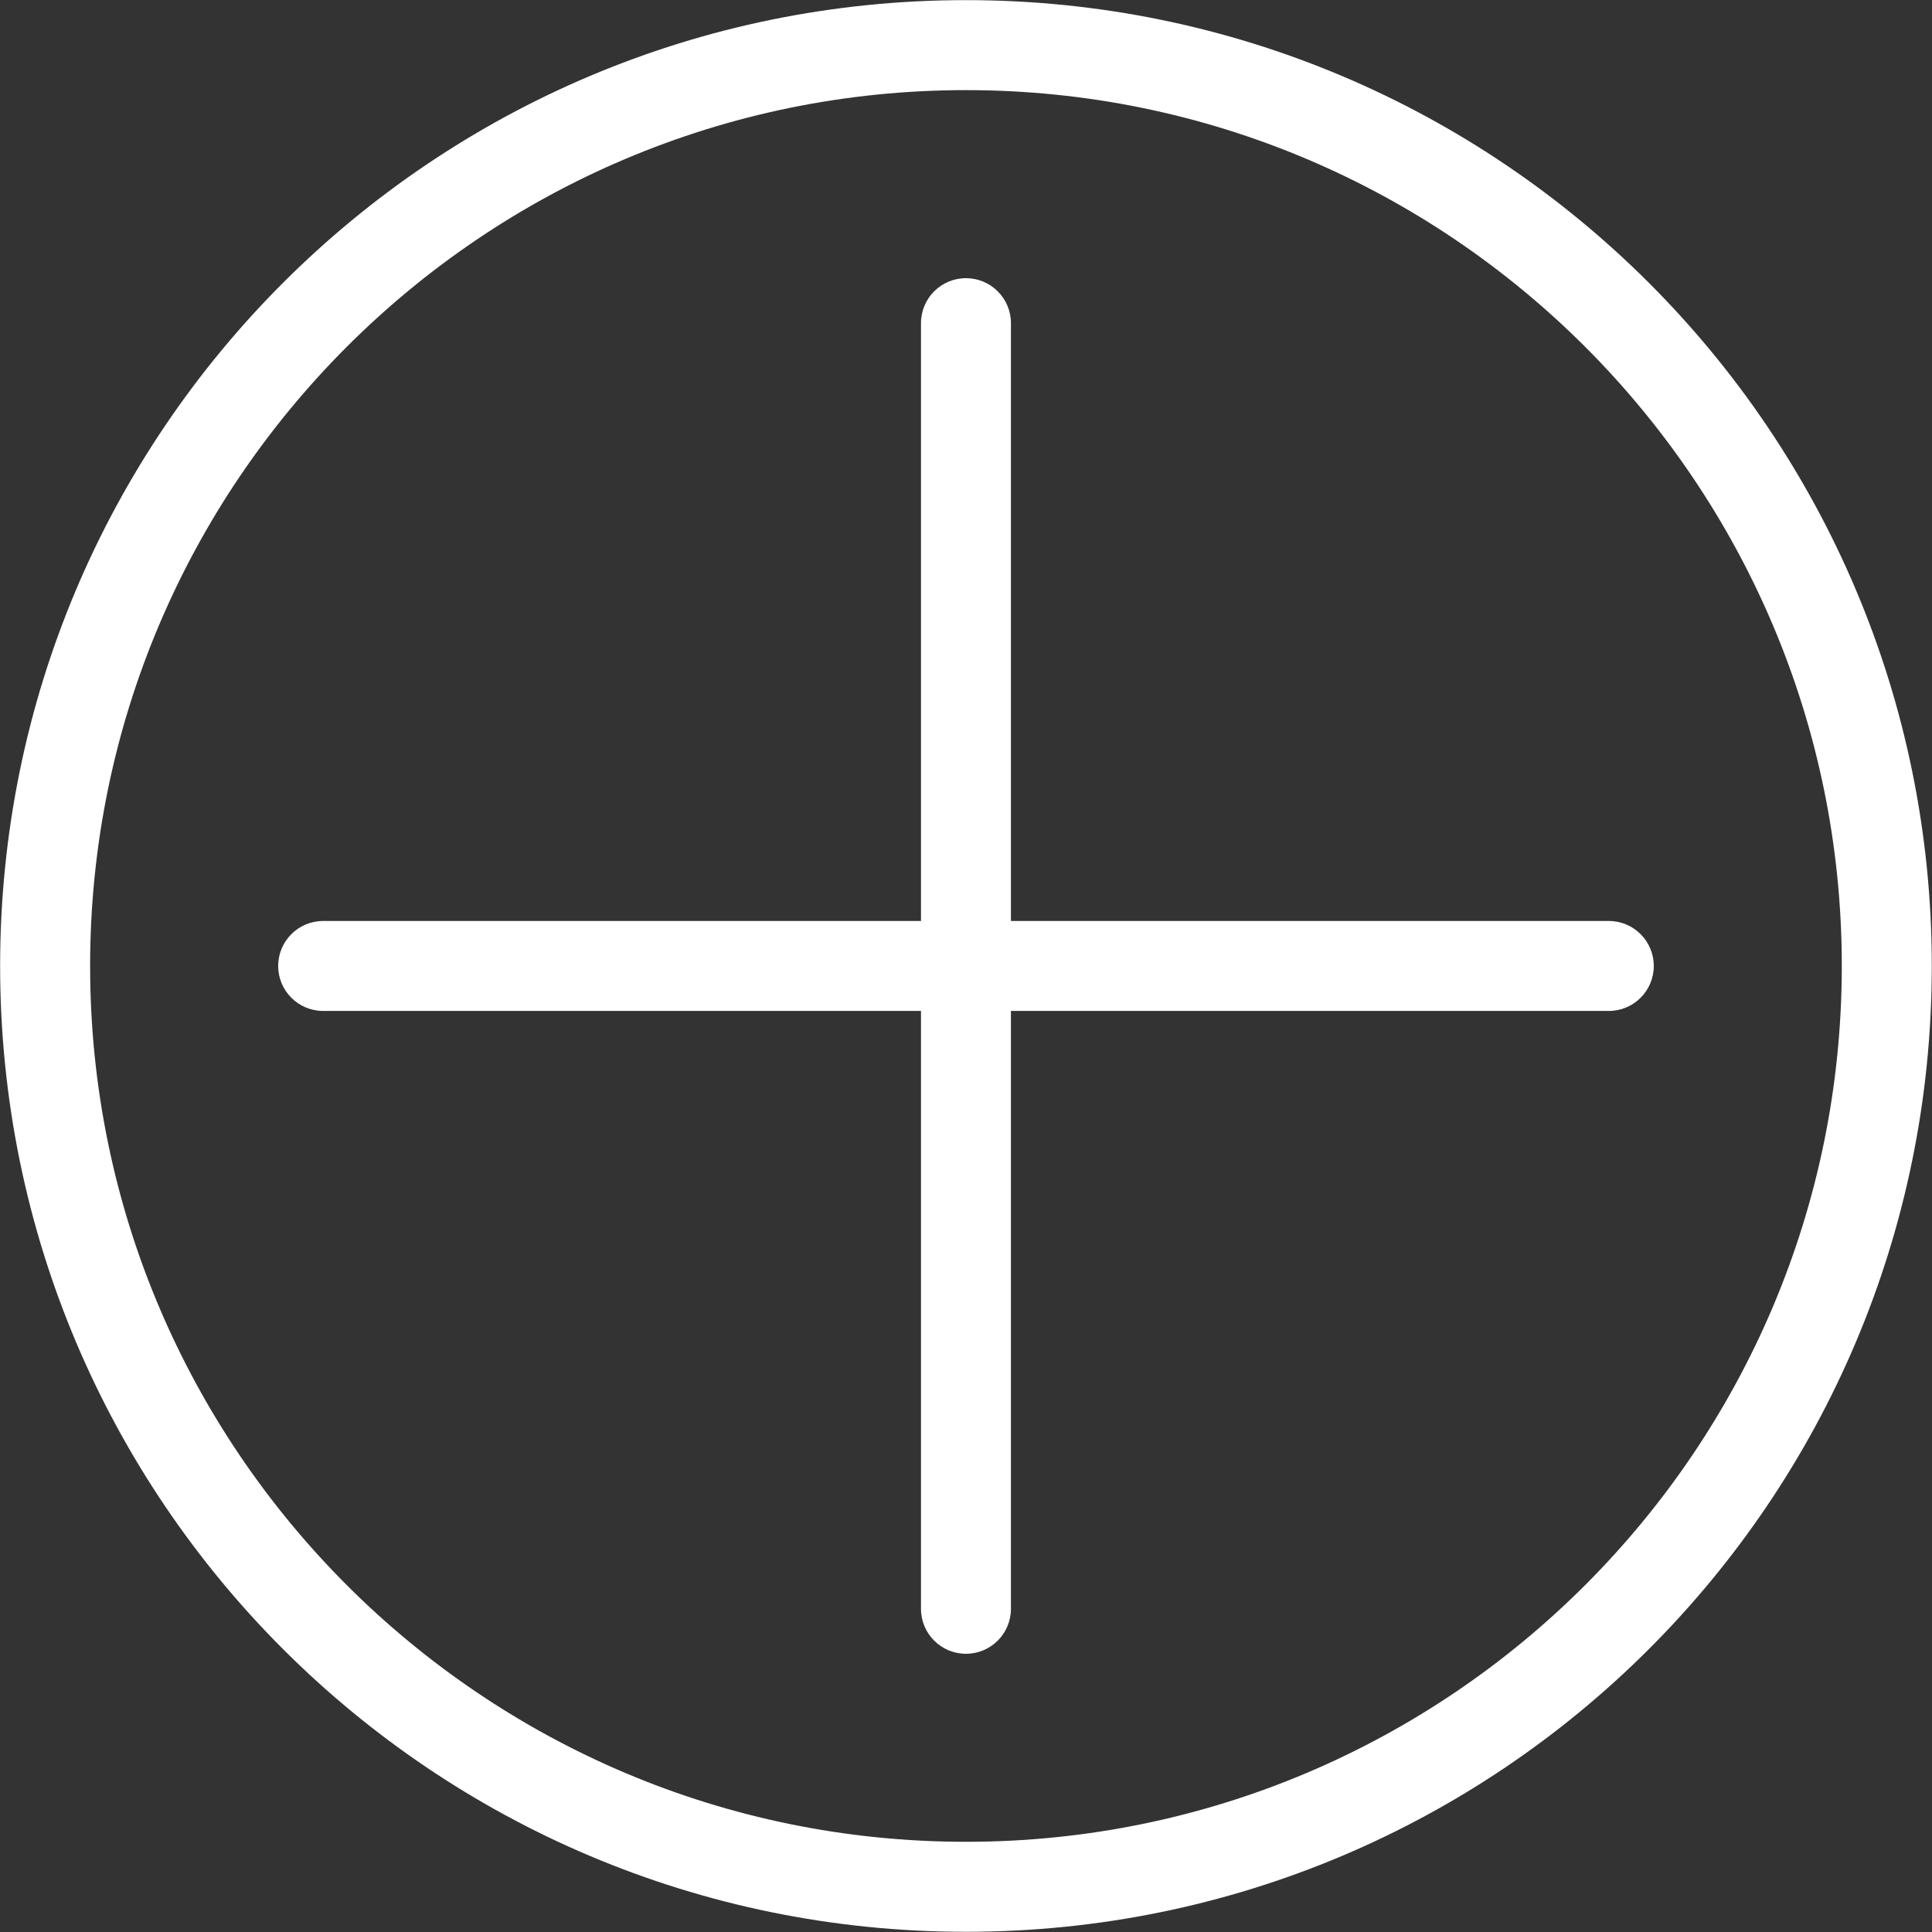
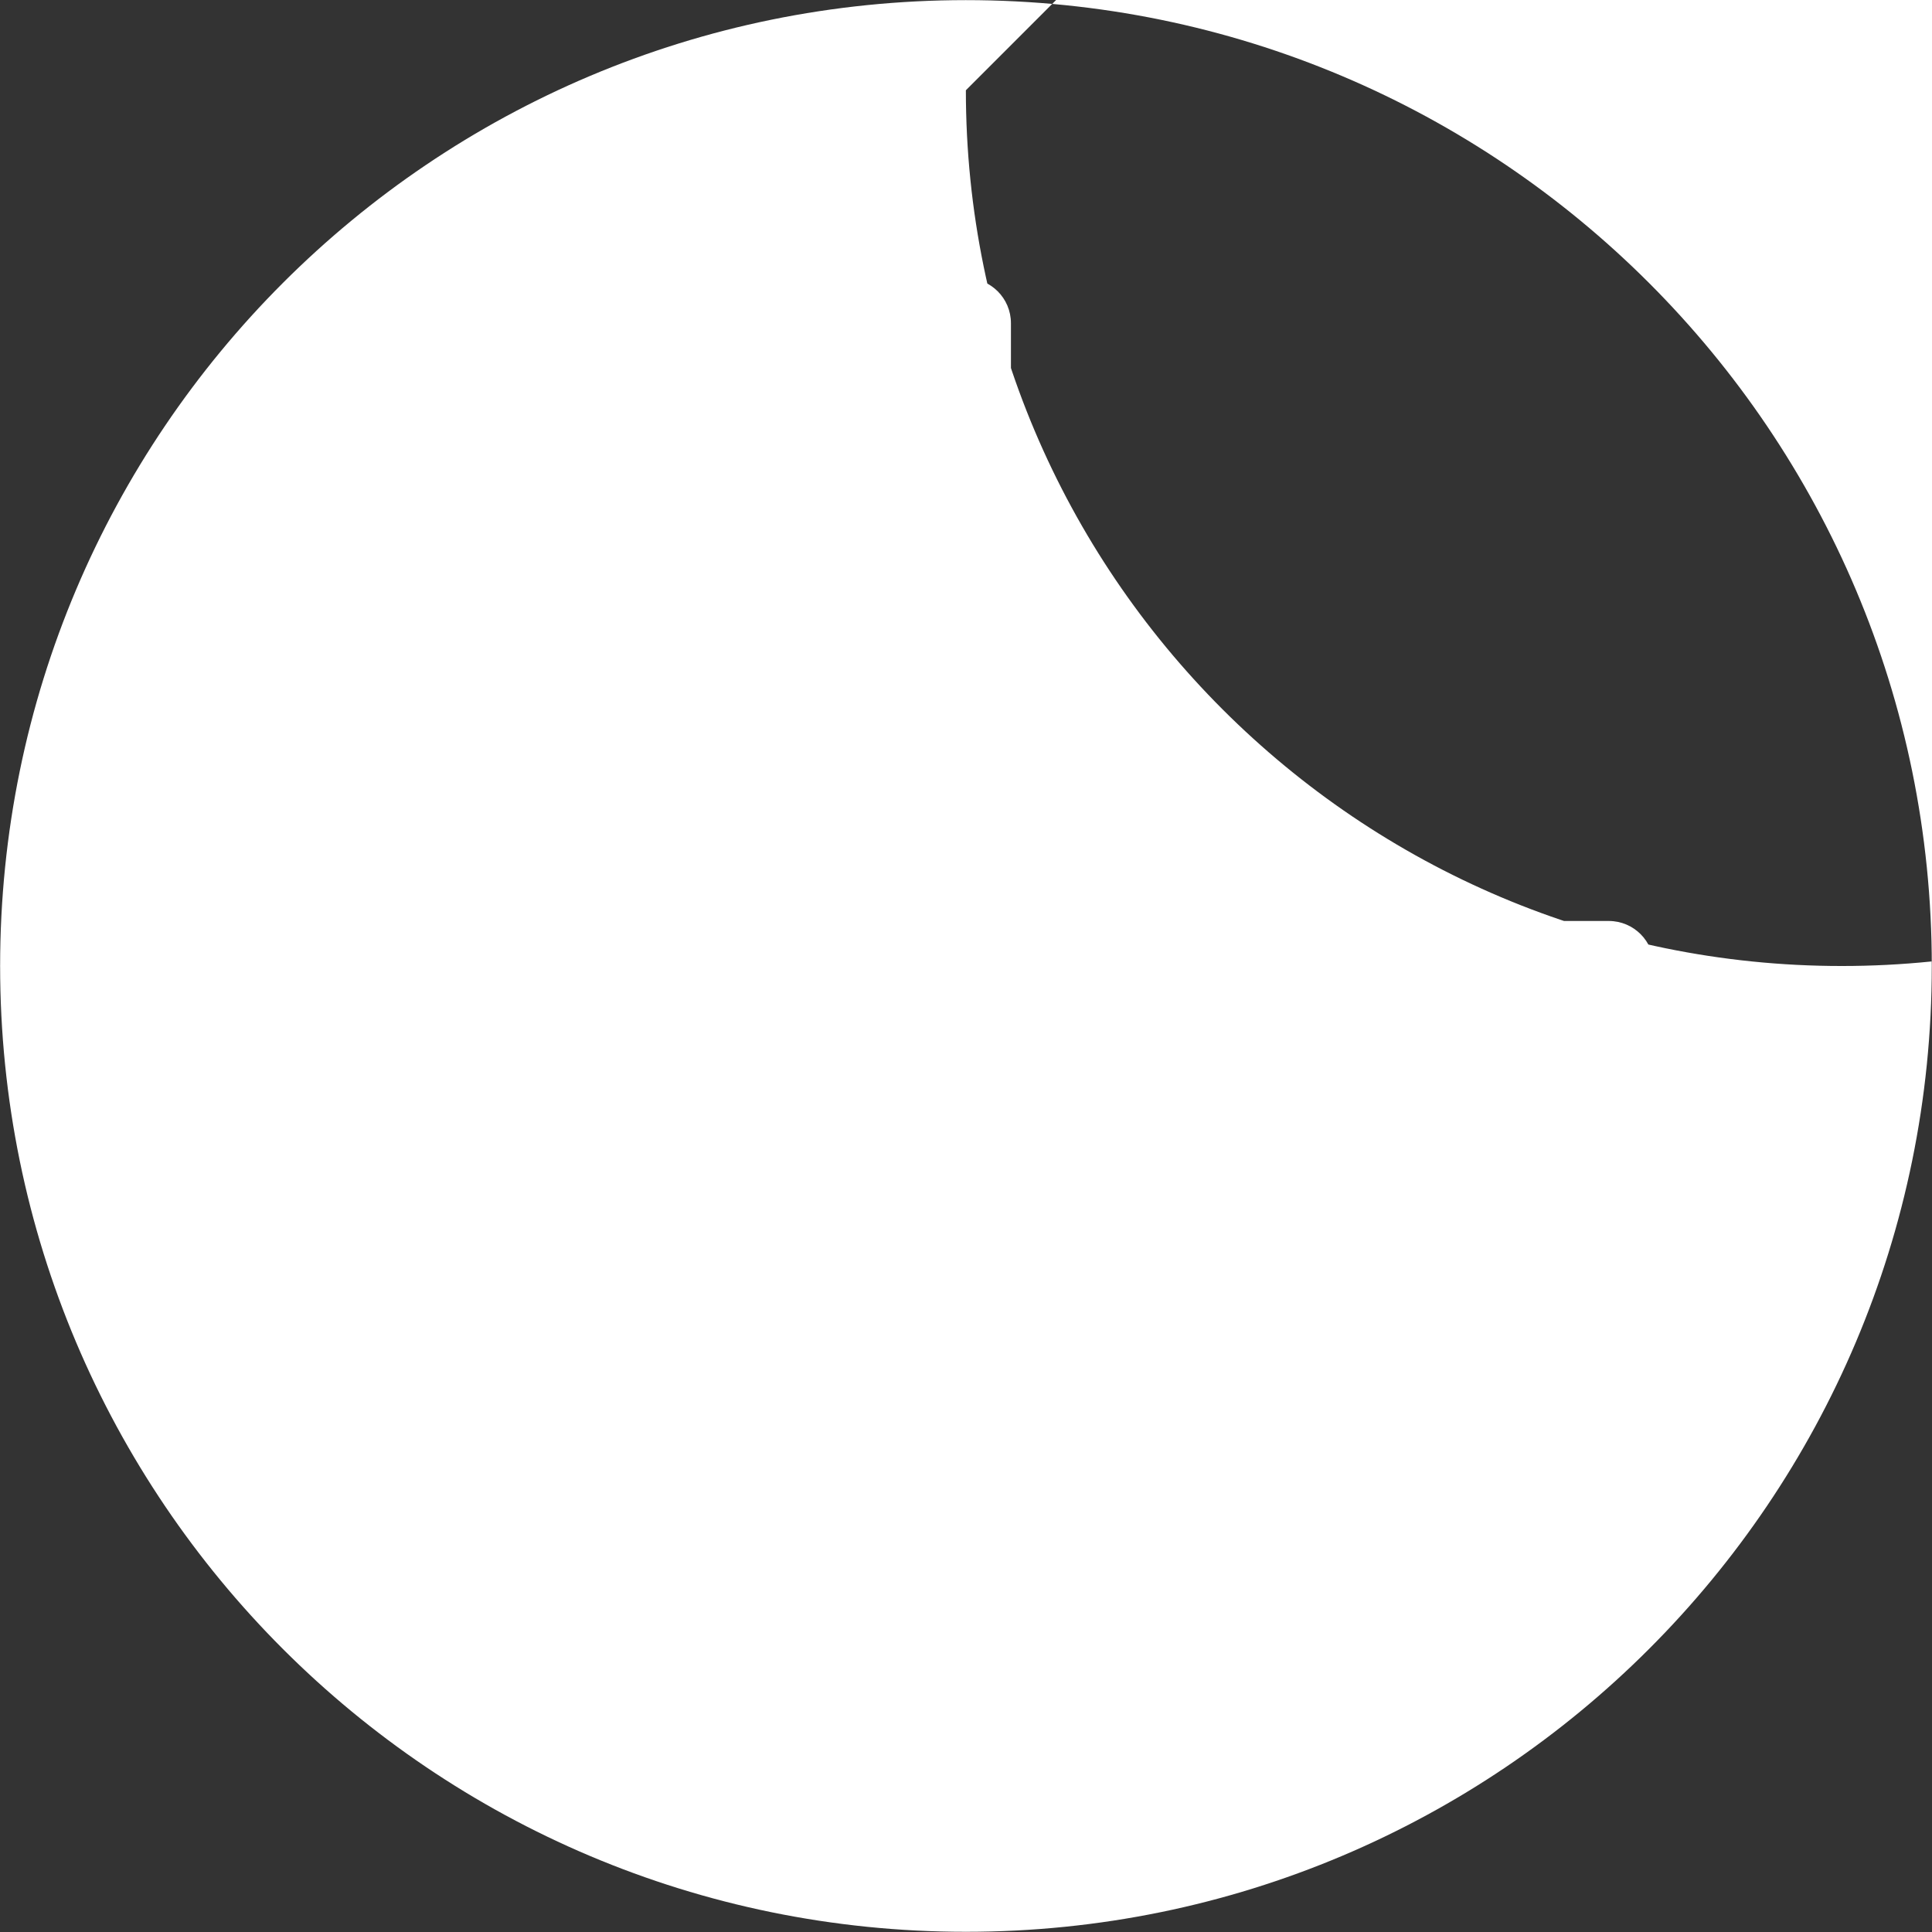
<svg xmlns="http://www.w3.org/2000/svg" xml:space="preserve" width="45.267mm" height="45.267mm" style="shape-rendering:geometricPrecision; text-rendering:geometricPrecision; image-rendering:optimizeQuality; fill-rule:evenodd; clip-rule:evenodd" viewBox="0 0 46.262 46.262">
  <rect x="0" y="0" width="46.262" height="46.262" fill="#333333" stroke="none" />
  <defs>
    <style type="text/css">
   
    .fil0 {fill:white;fill-rule:nonzero}
   
  </style>
  </defs>
  <g id="Layer_x0020_1">
-     <path class="fil0" d="M38.523 22.053c0.595,0 1.077,0.482 1.077,1.077 0,0.595 -0.482,1.077 -1.077,1.077l-30.785 0c-0.595,0 -1.077,-0.482 -1.077,-1.077 0,-0.595 0.482,-1.077 1.077,-1.077l30.785 -0zm-16.47 -14.315c0,-0.595 0.482,-1.077 1.077,-1.077 0.595,0 1.077,0.482 1.077,1.077l0 30.785c0,0.595 -0.482,1.077 -1.077,1.077 -0.595,0 -1.077,-0.482 -1.077,-1.077l-0 -30.785zm1.077 -7.739l0.001 0 0 0.004c6.389,0 12.171,2.588 16.355,6.772 4.183,4.183 6.771,9.965 6.771,16.353l0.004 0 0 0.002 0 0.001 -0.004 0c-0,6.389 -2.588,12.171 -6.772,16.355 -4.183,4.183 -9.965,6.771 -16.353,6.771l0 0.004 -0.002 0 -0.001 0 0 -0.004c-6.389,-0 -12.171,-2.588 -16.355,-6.772 -4.183,-4.183 -6.771,-9.965 -6.771,-16.353l-0.004 0 0 -0.002 0 -0.001 0.004 0c0,-6.389 2.588,-12.171 6.772,-16.355 4.183,-4.183 9.965,-6.771 16.353,-6.771l0 -0.004 0.002 0zm0.001 2.159l0 0.004 -0.001 0 -0.002 0 0 -0.004c-5.785,0 -11.027,2.349 -14.824,6.146 -3.797,3.797 -6.146,9.039 -6.146,14.825l0.004 0 0 0.001 0 0.002 -0.004 0c0,5.785 2.349,11.027 6.146,14.824 3.797,3.797 9.039,6.146 14.825,6.146l0 -0.004 0.001 0 0.002 0 0 0.004c5.785,-0 11.027,-2.349 14.824,-6.146 3.797,-3.797 6.146,-9.039 6.146,-14.825l-0.004 0 0 -0.001 0 -0.002 0.004 0c-0,-5.785 -2.349,-11.027 -6.146,-14.824 -3.797,-3.797 -9.039,-6.146 -14.825,-6.146z" />
+     <path class="fil0" d="M38.523 22.053c0.595,0 1.077,0.482 1.077,1.077 0,0.595 -0.482,1.077 -1.077,1.077l-30.785 0c-0.595,0 -1.077,-0.482 -1.077,-1.077 0,-0.595 0.482,-1.077 1.077,-1.077l30.785 -0zm-16.47 -14.315c0,-0.595 0.482,-1.077 1.077,-1.077 0.595,0 1.077,0.482 1.077,1.077l0 30.785c0,0.595 -0.482,1.077 -1.077,1.077 -0.595,0 -1.077,-0.482 -1.077,-1.077l-0 -30.785zm1.077 -7.739l0.001 0 0 0.004c6.389,0 12.171,2.588 16.355,6.772 4.183,4.183 6.771,9.965 6.771,16.353l0.004 0 0 0.002 0 0.001 -0.004 0c-0,6.389 -2.588,12.171 -6.772,16.355 -4.183,4.183 -9.965,6.771 -16.353,6.771l0 0.004 -0.002 0 -0.001 0 0 -0.004c-6.389,-0 -12.171,-2.588 -16.355,-6.772 -4.183,-4.183 -6.771,-9.965 -6.771,-16.353l-0.004 0 0 -0.002 0 -0.001 0.004 0c0,-6.389 2.588,-12.171 6.772,-16.355 4.183,-4.183 9.965,-6.771 16.353,-6.771l0 -0.004 0.002 0zm0.001 2.159l0 0.004 -0.001 0 -0.002 0 0 -0.004l0.004 0 0 0.001 0 0.002 -0.004 0c0,5.785 2.349,11.027 6.146,14.824 3.797,3.797 9.039,6.146 14.825,6.146l0 -0.004 0.001 0 0.002 0 0 0.004c5.785,-0 11.027,-2.349 14.824,-6.146 3.797,-3.797 6.146,-9.039 6.146,-14.825l-0.004 0 0 -0.001 0 -0.002 0.004 0c-0,-5.785 -2.349,-11.027 -6.146,-14.824 -3.797,-3.797 -9.039,-6.146 -14.825,-6.146z" />
  </g>
</svg>